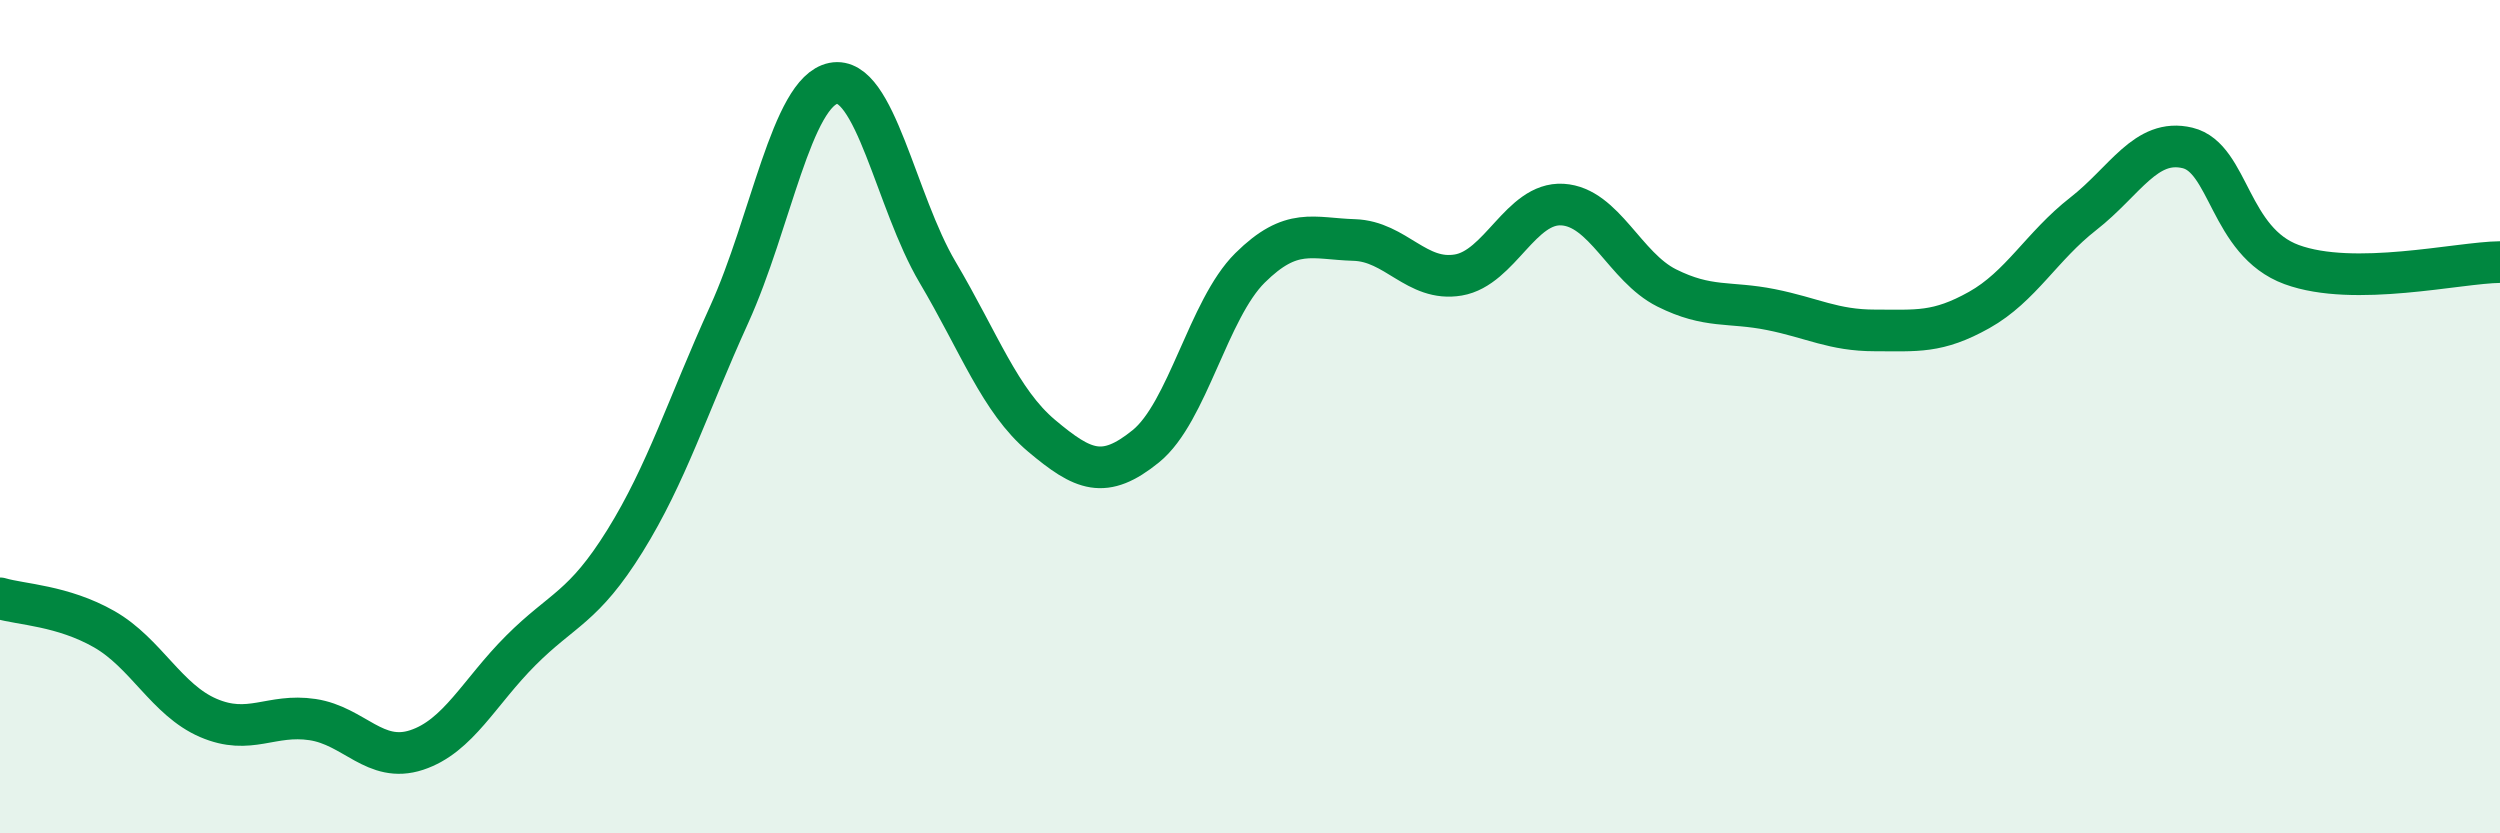
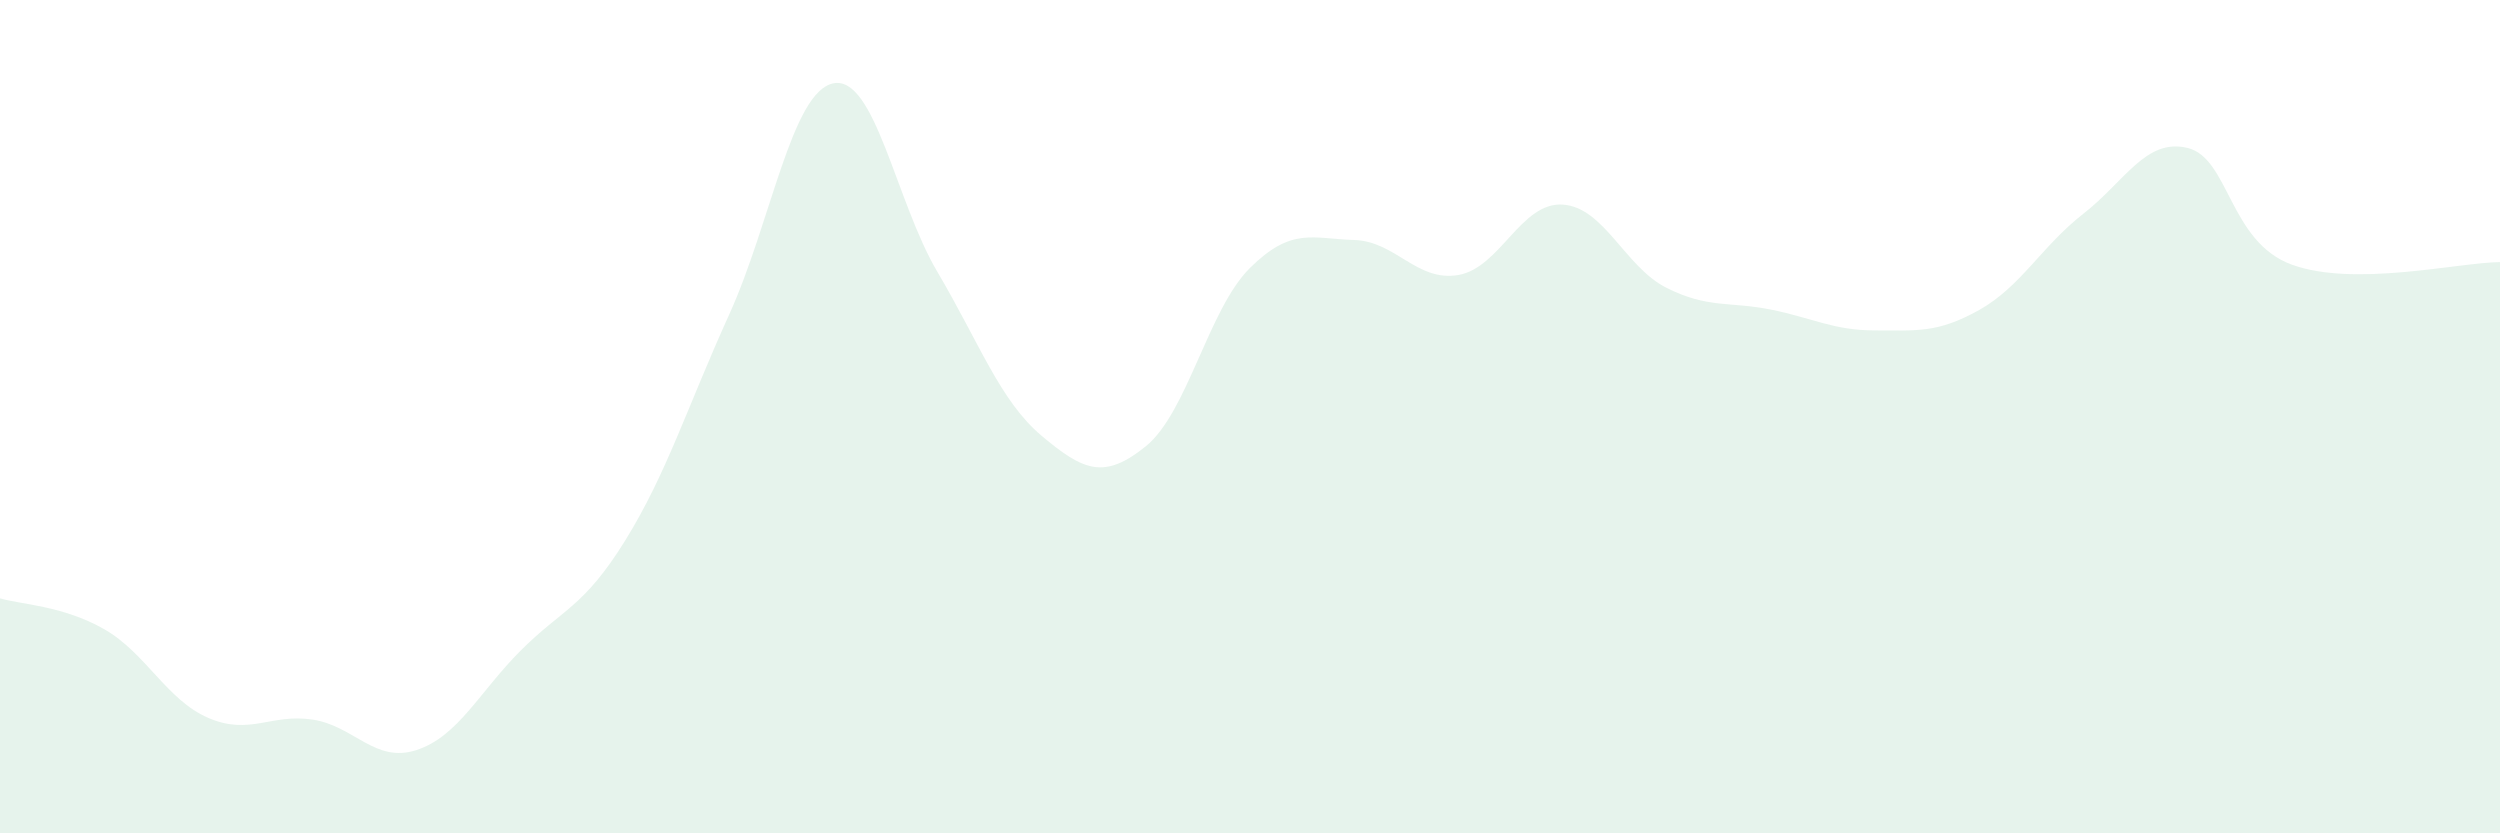
<svg xmlns="http://www.w3.org/2000/svg" width="60" height="20" viewBox="0 0 60 20">
  <path d="M 0,14.36 C 0.5,14.51 1.5,14.53 2.5,15.1 C 3.5,15.67 4,16.8 5,17.23 C 6,17.66 6.5,17.12 7.5,17.27 C 8.5,17.42 9,18.33 10,18 C 11,17.67 11.5,16.61 12.5,15.61 C 13.5,14.61 14,14.59 15,12.98 C 16,11.37 16.5,9.75 17.5,7.55 C 18.5,5.35 19,2.2 20,2 C 21,1.8 21.5,4.84 22.5,6.53 C 23.5,8.22 24,9.62 25,10.46 C 26,11.3 26.5,11.52 27.5,10.71 C 28.5,9.9 29,7.42 30,6.43 C 31,5.44 31.5,5.73 32.5,5.76 C 33.5,5.79 34,6.77 35,6.6 C 36,6.43 36.5,4.85 37.5,4.91 C 38.5,4.97 39,6.41 40,6.91 C 41,7.41 41.5,7.23 42.5,7.43 C 43.5,7.63 44,7.93 45,7.93 C 46,7.93 46.5,8 47.5,7.44 C 48.5,6.88 49,5.91 50,5.13 C 51,4.35 51.5,3.31 52.5,3.55 C 53.5,3.79 53.5,5.8 55,6.35 C 56.5,6.9 59,6.3 60,6.29L60 20L0 20Z" fill="#008740" opacity="0.1" stroke-linecap="round" stroke-linejoin="round" />
-   <path d="M 0,14.36 C 0.5,14.51 1.5,14.53 2.5,15.1 C 3.5,15.67 4,16.8 5,17.23 C 6,17.66 6.5,17.12 7.5,17.27 C 8.5,17.42 9,18.33 10,18 C 11,17.67 11.5,16.61 12.5,15.61 C 13.5,14.61 14,14.59 15,12.98 C 16,11.37 16.5,9.75 17.5,7.55 C 18.5,5.35 19,2.2 20,2 C 21,1.8 21.5,4.84 22.5,6.53 C 23.5,8.22 24,9.62 25,10.46 C 26,11.3 26.5,11.52 27.5,10.71 C 28.5,9.9 29,7.42 30,6.43 C 31,5.44 31.5,5.73 32.5,5.76 C 33.5,5.79 34,6.77 35,6.6 C 36,6.43 36.5,4.85 37.5,4.91 C 38.5,4.97 39,6.41 40,6.91 C 41,7.41 41.5,7.23 42.5,7.43 C 43.5,7.63 44,7.93 45,7.93 C 46,7.93 46.5,8 47.5,7.44 C 48.5,6.88 49,5.91 50,5.13 C 51,4.35 51.5,3.31 52.5,3.55 C 53.5,3.79 53.5,5.8 55,6.35 C 56.5,6.9 59,6.3 60,6.29" stroke="#008740" stroke-width="1" fill="none" stroke-linecap="round" stroke-linejoin="round" />
</svg>